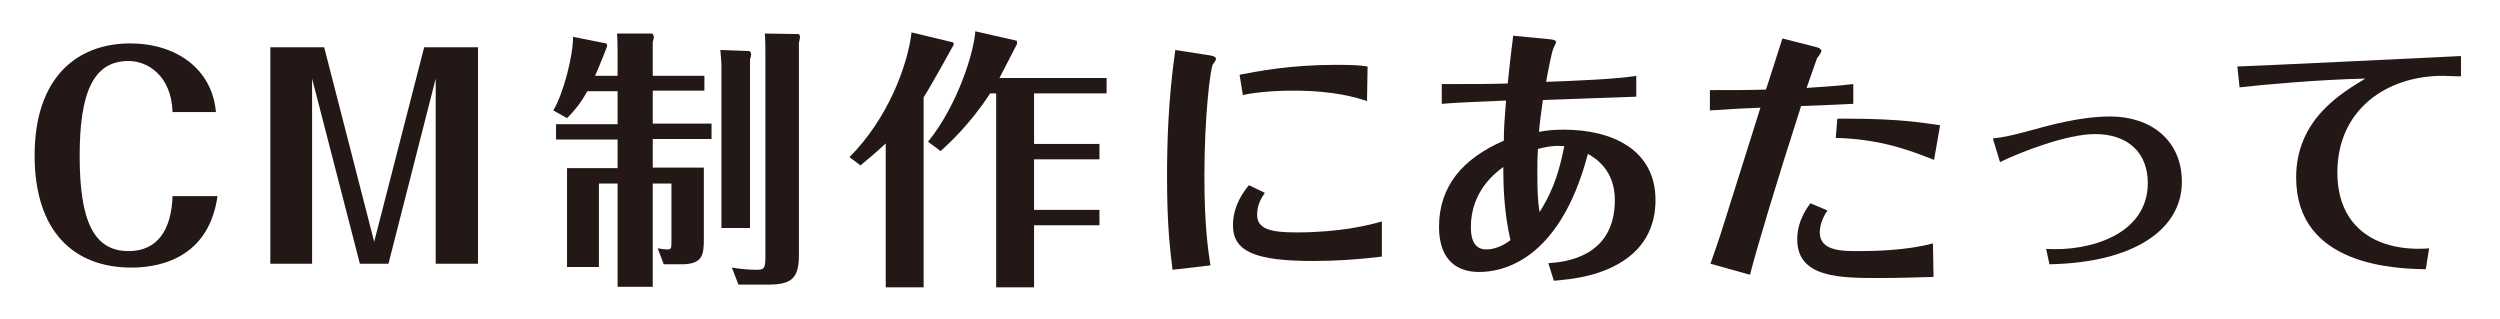
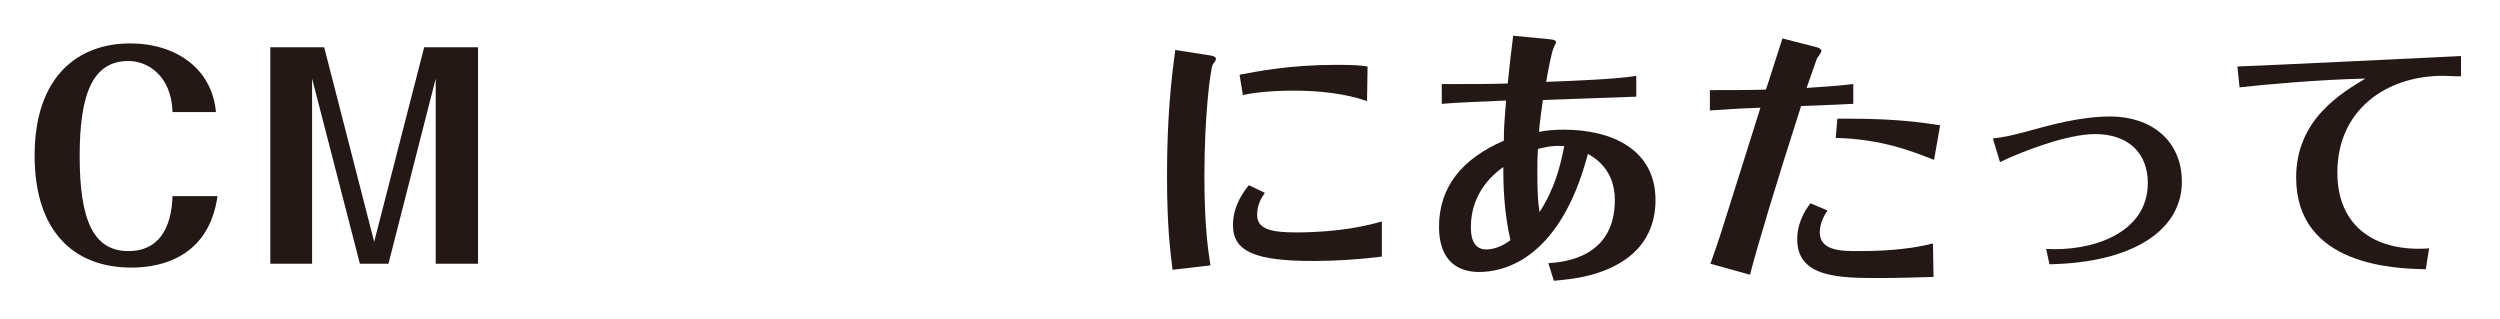
<svg xmlns="http://www.w3.org/2000/svg" version="1.1" id="レイヤー_1" x="0px" y="0px" viewBox="0 0 455 58" style="enable-background:new 0 0 455 58;" xml:space="preserve">
  <style type="text/css">
	.st0{fill:#231815;}
</style>
  <g>
    <g>
      <path class="st0" d="M39.6,35.6C37.9,48,27.4,48.7,23.9,48.7c-10.4,0-17.6-6.5-17.6-20.4C6.3,14,14.1,7.9,23.7,7.9    c8.2,0,14.9,4.5,15.6,12.5h-7.9c-0.2-6.7-4.6-9.3-8-9.3c-6.5,0-8.9,5.9-8.9,17.3c0,11.7,2.5,17.3,8.9,17.3c5.3,0,7.8-3.9,8-10    H39.6z" />
      <path class="st0" d="M77.2,8.6H87V48h-7.7V14.3L70.7,48h-5.2l-8.7-33.7V48h-7.6V8.6H59L68.1,44L77.2,8.6z" />
-       <path class="st0" d="M112.4,13.9V9.7c0-0.8,0-2.4-0.1-3.6l6.3,0c0.3,0,0.4,0.5,0.4,0.7c0,0.2-0.2,0.7-0.2,0.9v6.1h9.4v2.7h-9.4v6    h10.7v2.8h-10.7v5.2h9.3v13.1c0,2.9-0.3,4.5-4.1,4.5h-3.2l-1.1-2.9c0.7,0.1,1.3,0.2,1.7,0.2c0.7,0,0.8-0.1,0.8-1.3V33.4h-3.4v18.8    h-6.4V33.4H109v15.2h-5.8v-18h9.2v-5.2h-11.2v-2.8h11.2v-6h-5.5c-1.4,2.5-2.7,3.9-3.7,4.9l-2.5-1.4c1.9-3.2,3.6-10,3.6-13.4l6,1.2    c0.1,0,0.2,0.2,0.2,0.5c0,0.1-1.6,4.1-2.2,5.4H112.4z M136.4,9.3c0.1,0,0.3,0.3,0.3,0.6c0,0.3-0.1,0.7-0.2,0.8v30.8h-5.2V11.8    c0-0.3-0.1-1.7-0.2-2.7L136.4,9.3z M145.3,6.2c0.1,0,0.3,0.2,0.3,0.5c0,0.2-0.1,0.7-0.2,1.1v38.7c0,4.4-1.6,5.3-5.7,5.3h-5.3    l-1.2-3.1c1.8,0.3,3.4,0.4,4.5,0.4c1.3,0,1.6-0.2,1.6-2.2V9.5c0-0.3,0-2.3-0.1-3.4L145.3,6.2z" />
-       <path class="st0" d="M168.1,52.3h-6.9V26.1c-1.9,1.8-3.4,3-4.6,4l-2-1.5c7-7,10.6-16.7,11.3-22.7l7.5,1.8c0.1,0,0.2,0.3,0.2,0.4    c0,0-4.7,8.5-5.5,9.6V52.3z M168.9,25.8c5.5-6.8,8.4-16.5,8.6-20.1l7.5,1.7c0.1,0,0.1,0.5,0.1,0.6c0,0-2.8,5.4-3.2,6.2h19.5V17    h-13.2v9.2h11.9V29h-11.9v9.2h11.9v2.8h-11.9v11.3h-6.9V17h-1.1c-3.7,5.7-7.5,9.1-9,10.5L168.9,25.8z" />
      <path class="st0" d="M219.7,10c1.6,0.2,1.6,0.5,1.6,0.8c0,0.2-0.5,0.8-0.6,1c-0.4,0.9-1.5,9-1.5,20.3c0,9.1,0.7,13.6,1.1,16.2    l-6.9,0.8c-0.4-3.4-1-7.7-1-16.9c0-6.1,0.2-13.9,1.5-23.1L219.7,10z M251.5,46.7c-3.9,0.5-8.4,0.8-12.4,0.8    c-10.4,0-14.7-1.6-14.7-6.5c0-3.7,2.1-6.3,2.9-7.3l2.9,1.4c-0.6,0.9-1.4,2.1-1.4,4c0,2.6,2.5,3.2,7.1,3.2c8,0,13.2-1.3,15.6-2    L251.5,46.7z M248.8,18.4c-1.8-0.6-5.8-1.9-13.4-1.9c-4.8,0-7.9,0.5-9.2,0.8l-0.6-3.7c3.2-0.6,9.1-1.8,17.6-1.8    c3.2,0,4.4,0.1,5.7,0.3L248.8,18.4z" />
      <path class="st0" d="M297.7,17.6c-3.7,0.1-10.5,0.4-16.9,0.6c-0.4,2.9-0.6,4.4-0.7,5.8c1.5-0.3,2.9-0.4,4.5-0.4    c8.9,0,16.7,3.7,16.7,12.8c0,1.8-0.2,6.8-4.9,10.4c-4.6,3.5-10.3,4-13.6,4.3l-1-3.2c2.9-0.2,12.1-1,12.1-11.5    c0-5.6-3.7-7.7-4.9-8.4c-5.2,19.8-15.9,21.5-19.8,21.5c-4.9,0-7.3-3.1-7.3-8.2c0-7.3,4.2-12.4,11.8-15.7c0-2.3,0.1-3.5,0.4-7.3    c-2.6,0.1-9.9,0.4-11.7,0.6l0-3.6h1.5c4.1,0,7,0,10.5-0.1c0.1-1.2,0.8-7.3,1-8.7l6.2,0.6c1.4,0.1,1.6,0.3,1.6,0.6    c0,0.1-0.4,0.9-0.4,0.9c-0.4,0.7-1.2,5.1-1.4,6.3c5.4-0.2,12.8-0.5,16.4-1.1V17.6z M267.7,41.3c0,1.2,0.1,4.1,2.8,4.1    c2,0,3.8-1.2,4.4-1.7c-1.2-5.2-1.3-10.1-1.3-13.3C272.2,31.4,267.7,34.8,267.7,41.3z M279.9,27.1c-0.1,1.6-0.1,2.6-0.1,4.4    c0,3.7,0.1,5.2,0.4,7.1c2.8-4.4,3.7-8.1,4.5-12C282.4,26.4,280.8,26.9,279.9,27.1z" />
      <path class="st0" d="M337.3,18.9c-2.1,0.1-4.1,0.2-9.5,0.4c-4.6,14.3-7.9,25.3-9.3,30.7l-7.2-2c1.6-4.5,2.2-6.5,2.8-8.4    c0.9-2.8,5.3-16.8,6.3-20c-2.8,0.1-4.8,0.2-9.2,0.5v-3.7c4,0,7.5,0,10.2-0.1c0.3-0.8,2.6-8.1,3-9.3l5.5,1.4    c1.4,0.3,1.6,0.6,1.6,0.9c0,0.2-0.6,1.1-0.8,1.3c-0.1,0.3-1.5,4.3-1.9,5.4c2.7-0.2,5.1-0.3,8.5-0.7V18.9z M332.6,38.3    c-1.4,2-1.4,3.7-1.4,4c0,3.4,4.1,3.4,7,3.4c2.9,0,8.7-0.1,13.6-1.4l0.1,6.1c-3.3,0.1-6.5,0.2-9.8,0.2c-7.1,0-15,0-15-7    c0-1.1,0.1-3.6,2.4-6.6L332.6,38.3z M334.4,21.6c0.6,0,0.8,0,2,0c9.5,0,13.9,0.8,16.7,1.2l-1.1,6.3c-3.6-1.4-9.3-3.8-17.9-4    L334.4,21.6z" />
      <path class="st0" d="M362.7,25.2c2-0.2,4-0.7,5.9-1.2c4.7-1.3,10.1-2.8,15.5-2.8c7.2,0,13,4.2,13,11.9c0,8.6-8.6,14.7-24.1,15    l-0.6-2.8c7.9,0.5,18.5-2.6,18.5-12c0-5.4-3.5-8.9-9.6-8.9c-5.1,0-13.4,3.2-17.3,5.1L362.7,25.2z" />
      <path class="st0" d="M407.2,12.1c5.8-0.2,34.3-1.6,40.7-1.9v3.7c-1.1,0-2.8-0.1-3.3-0.1c-10.3,0-19.2,6.2-19.2,17.6    c0,10.3,7.5,14.5,16.7,13.8l-0.6,3.8c-5.3-0.1-23.6-0.5-23.6-16.7c0-10.6,8.3-15.4,12.6-18c-8.6,0.2-18.5,1.1-22.9,1.6L407.2,12.1    z" />
    </g>
  </g>
</svg>